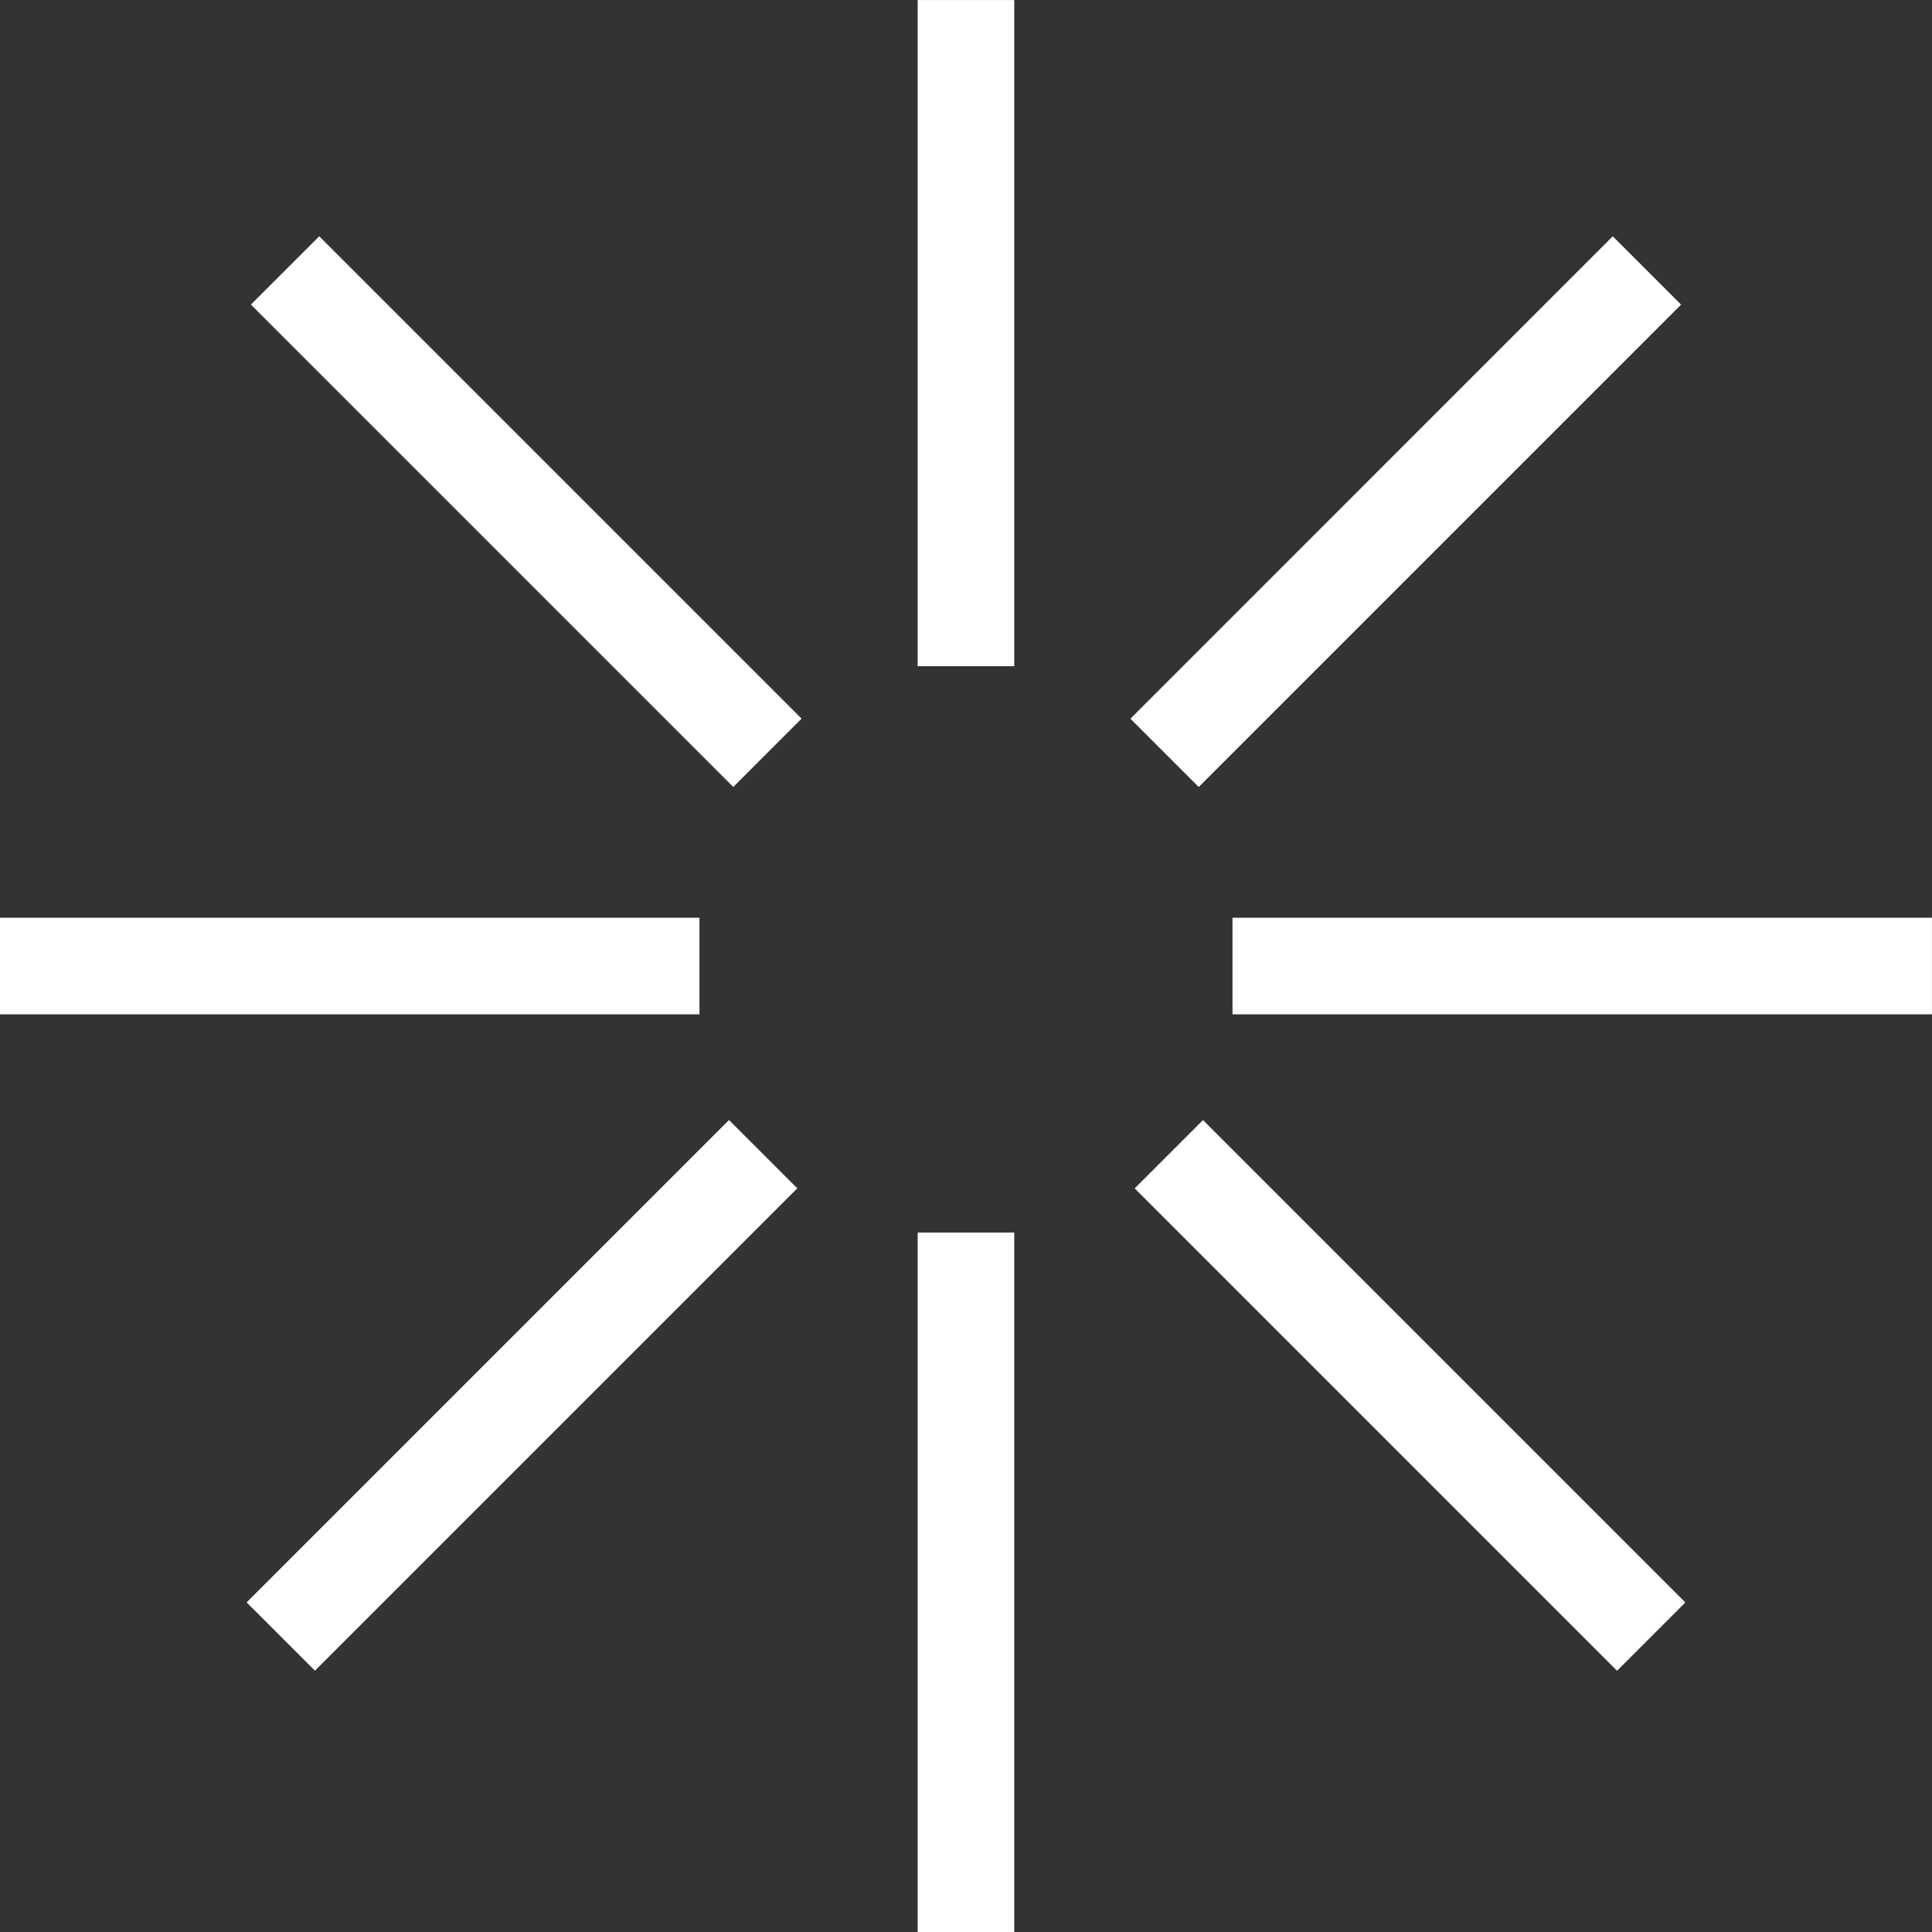
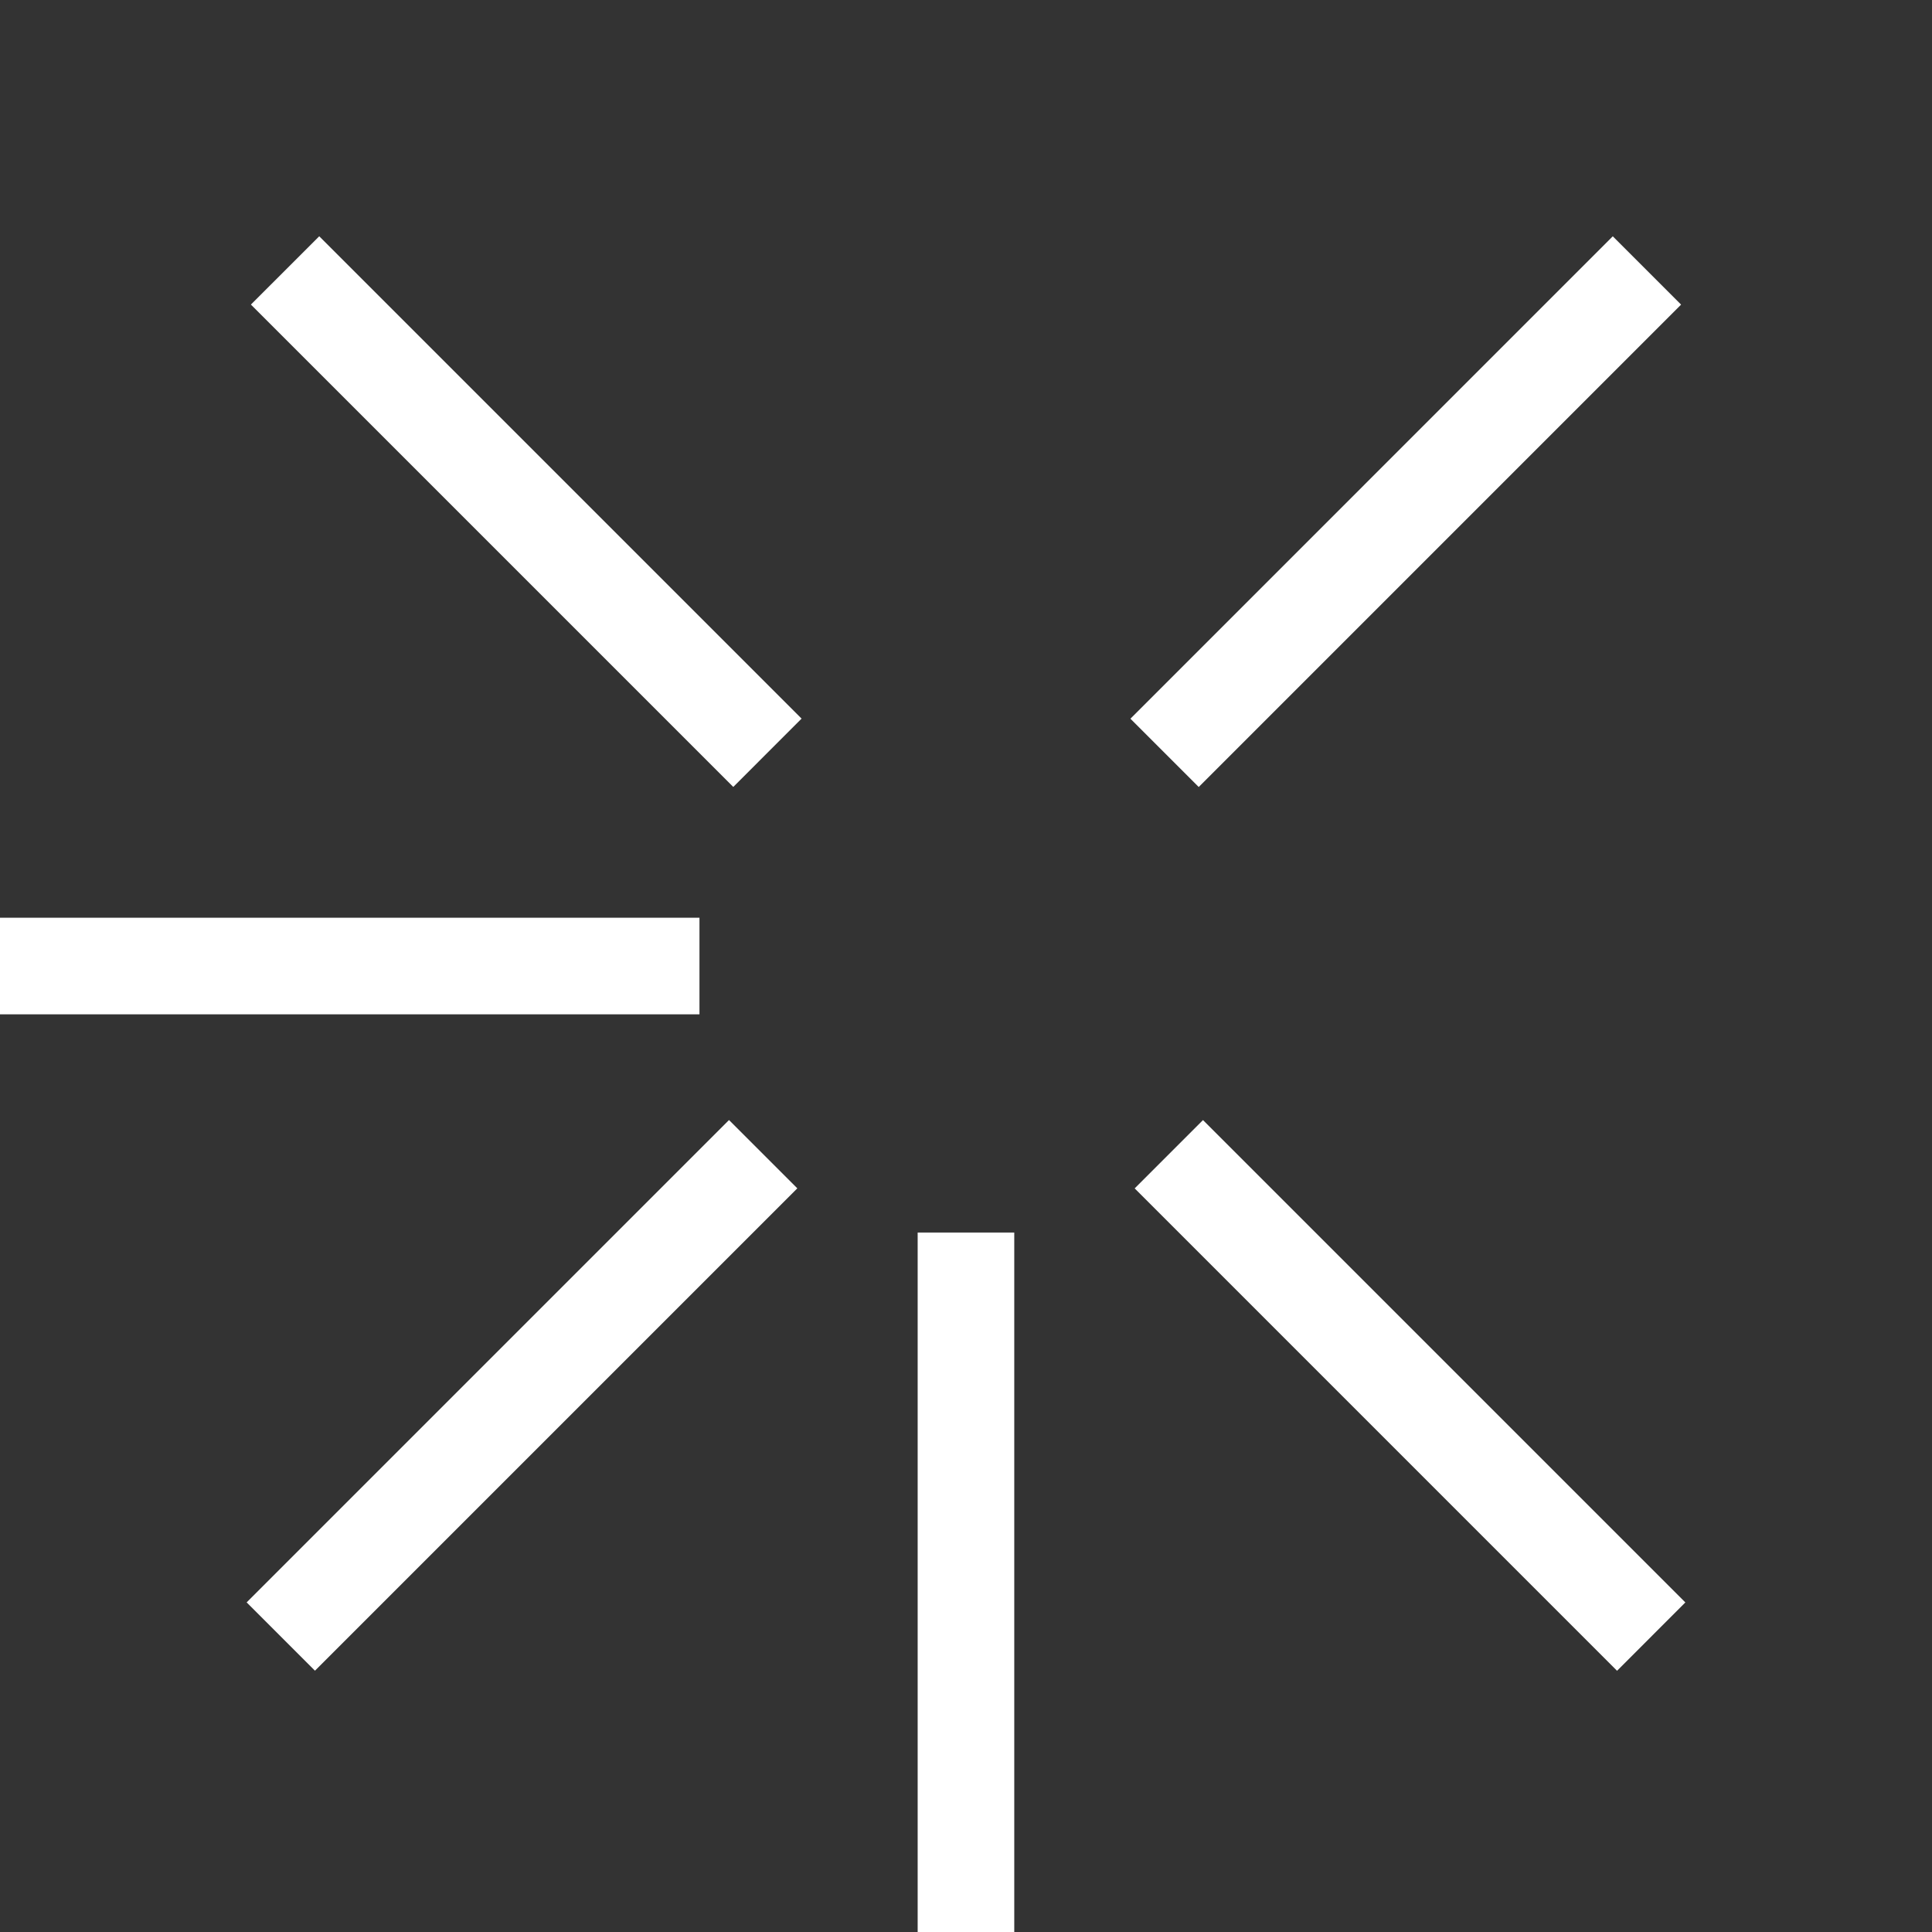
<svg xmlns="http://www.w3.org/2000/svg" width="48" height="48" viewBox="0 0 48 48" fill="none">
  <rect x="0" y="0" width="48" height="48" fill="#333333" stroke="none" />
-   <path fill-rule="evenodd" clip-rule="evenodd" d="M22.799 16.552V0.001H25.199V16.552H22.799Z" fill="white" />
  <path fill-rule="evenodd" clip-rule="evenodd" d="M22.799 48.001V30.622H25.199V48.001H22.799Z" fill="white" />
  <path fill-rule="evenodd" clip-rule="evenodd" d="M1.01153e-07 22.801H17.378V25.201H0L1.01153e-07 22.801Z" fill="white" />
-   <path fill-rule="evenodd" clip-rule="evenodd" d="M30.621 22.801H47.999V25.201H30.621V22.801Z" fill="white" />
+   <path fill-rule="evenodd" clip-rule="evenodd" d="M30.621 22.801H47.999H30.621V22.801Z" fill="white" />
  <path fill-rule="evenodd" clip-rule="evenodd" d="M28.085 17.856L40.069 5.871L41.766 7.568L29.782 19.553L28.085 17.856Z" fill="white" />
  <path fill-rule="evenodd" clip-rule="evenodd" d="M6.128 39.811L18.112 27.827L19.809 29.524L7.825 41.508L6.128 39.811Z" fill="white" />
  <path fill-rule="evenodd" clip-rule="evenodd" d="M7.931 5.87L19.915 17.854L18.218 19.551L6.234 7.567L7.931 5.87Z" fill="white" />
  <path fill-rule="evenodd" clip-rule="evenodd" d="M29.888 27.828L41.872 39.812L40.175 41.51L28.191 29.525L29.888 27.828Z" fill="white" />
</svg>